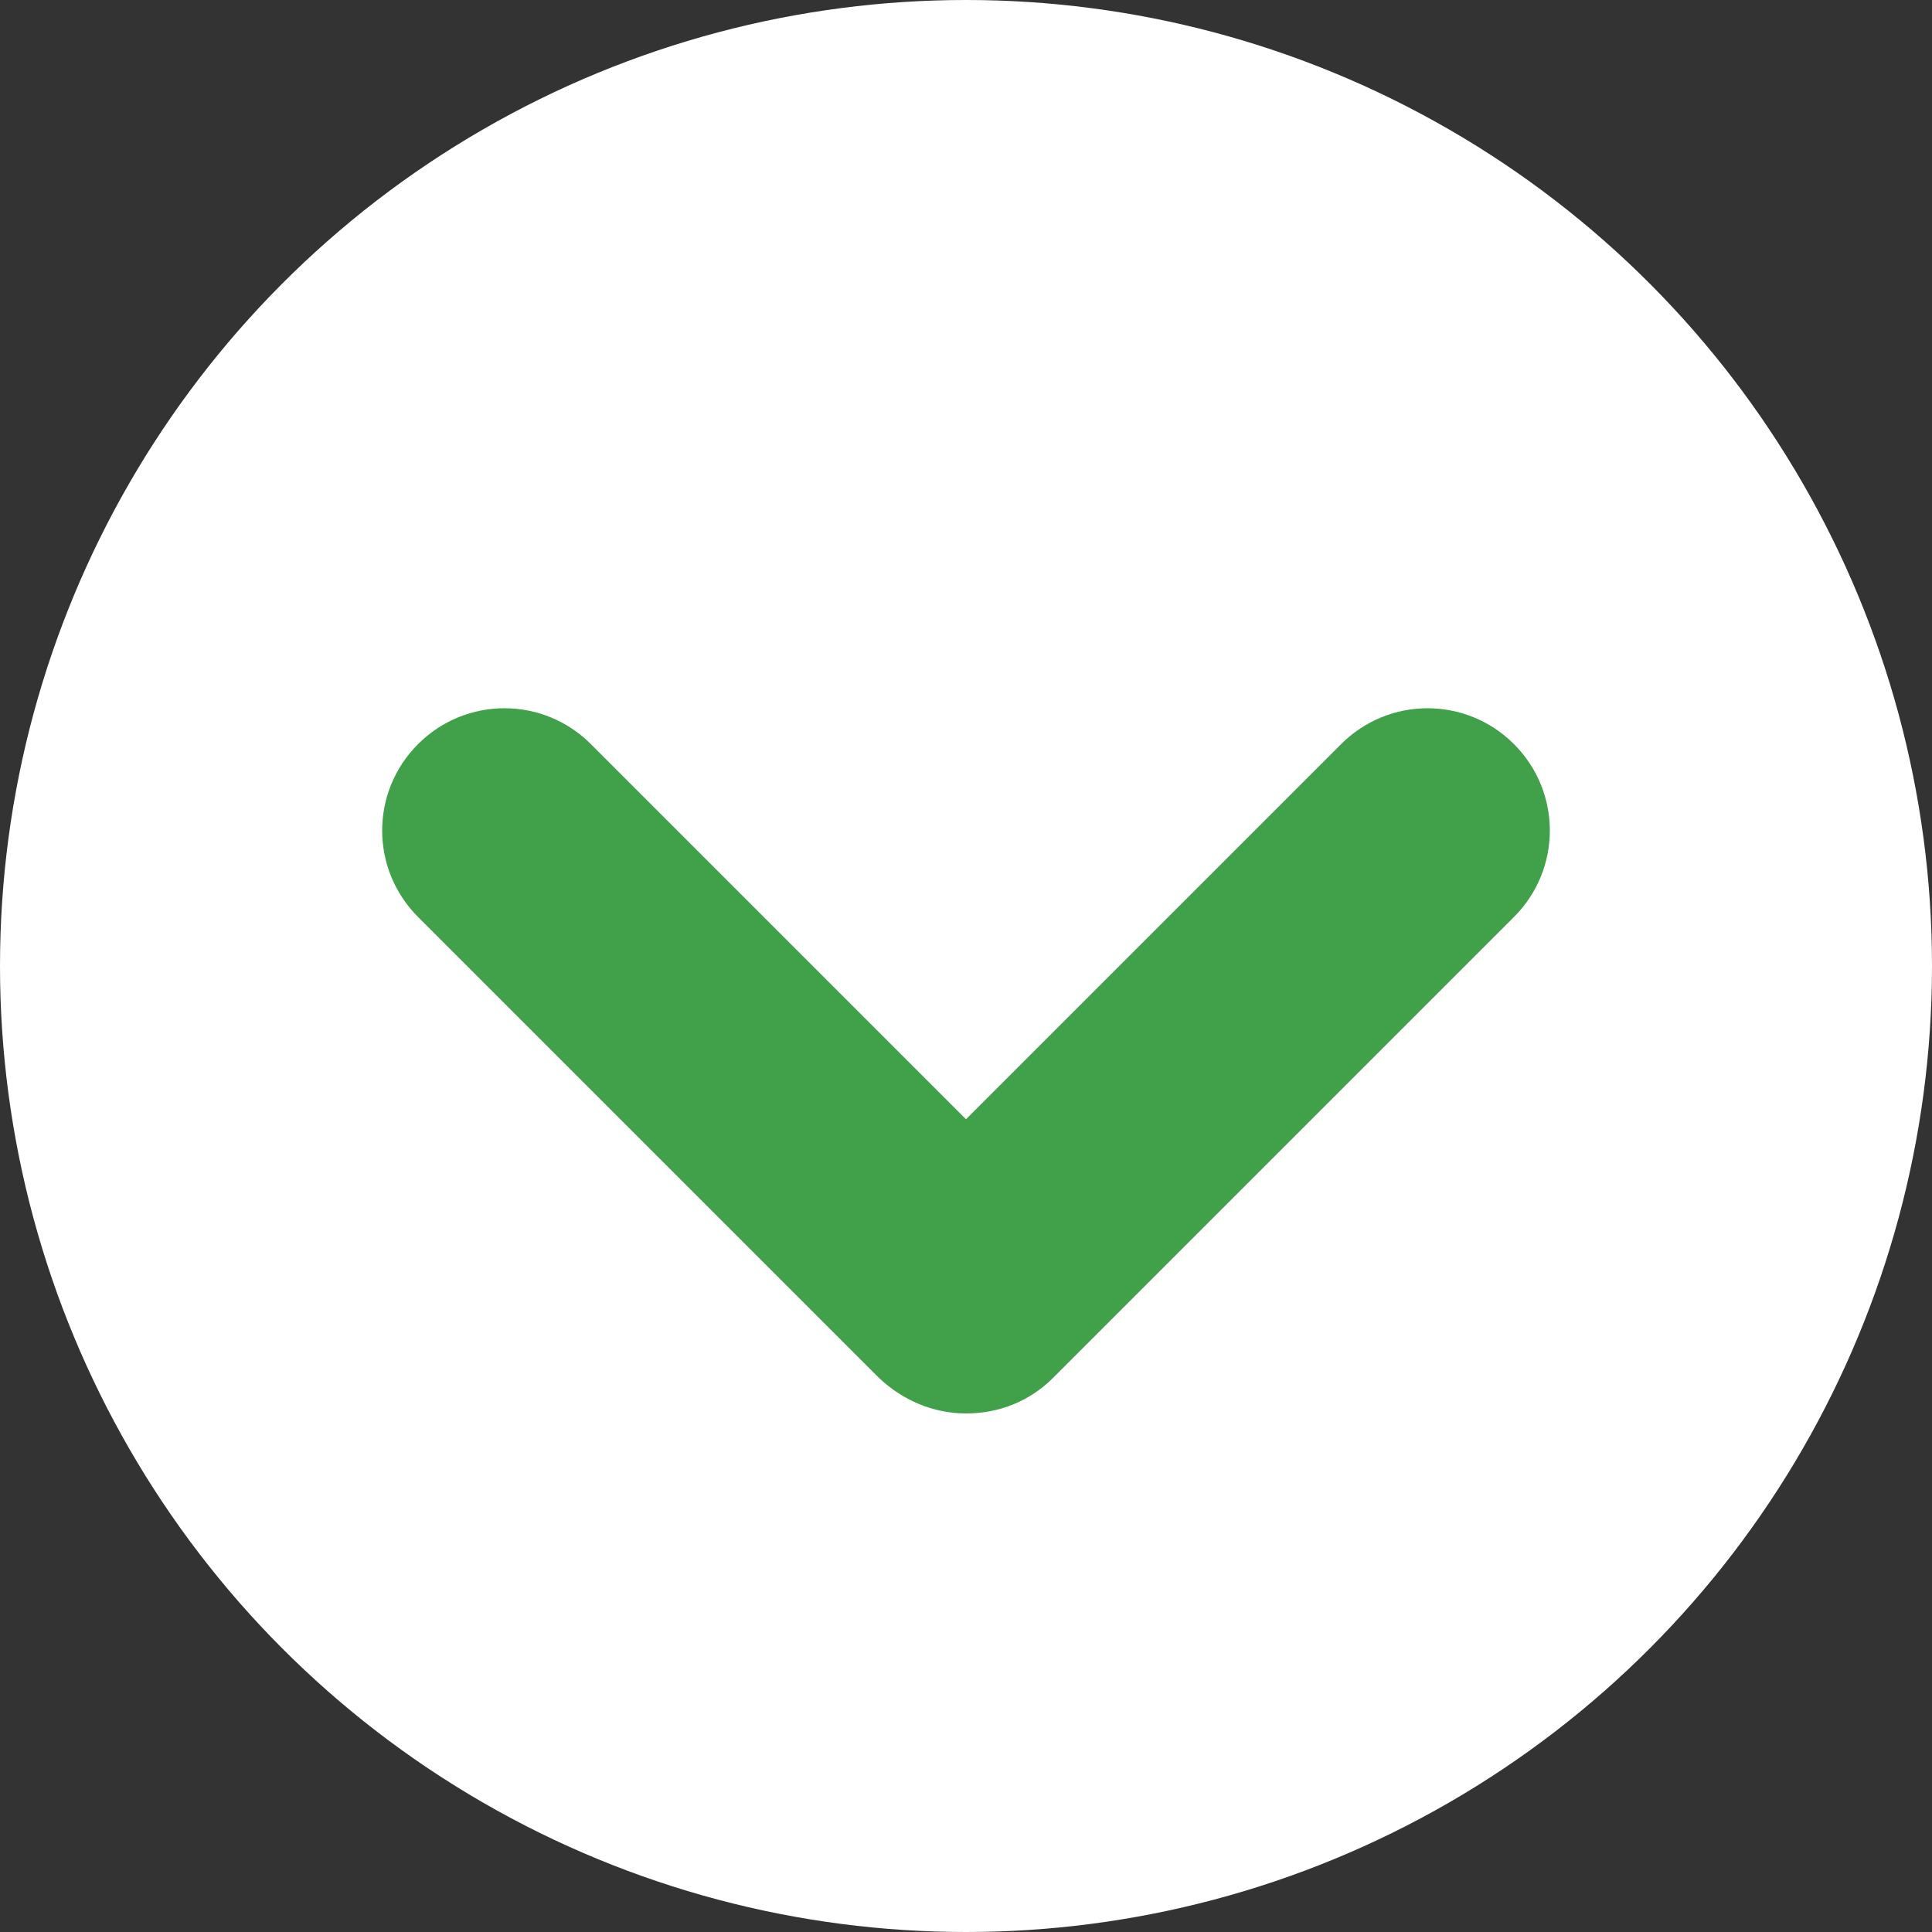
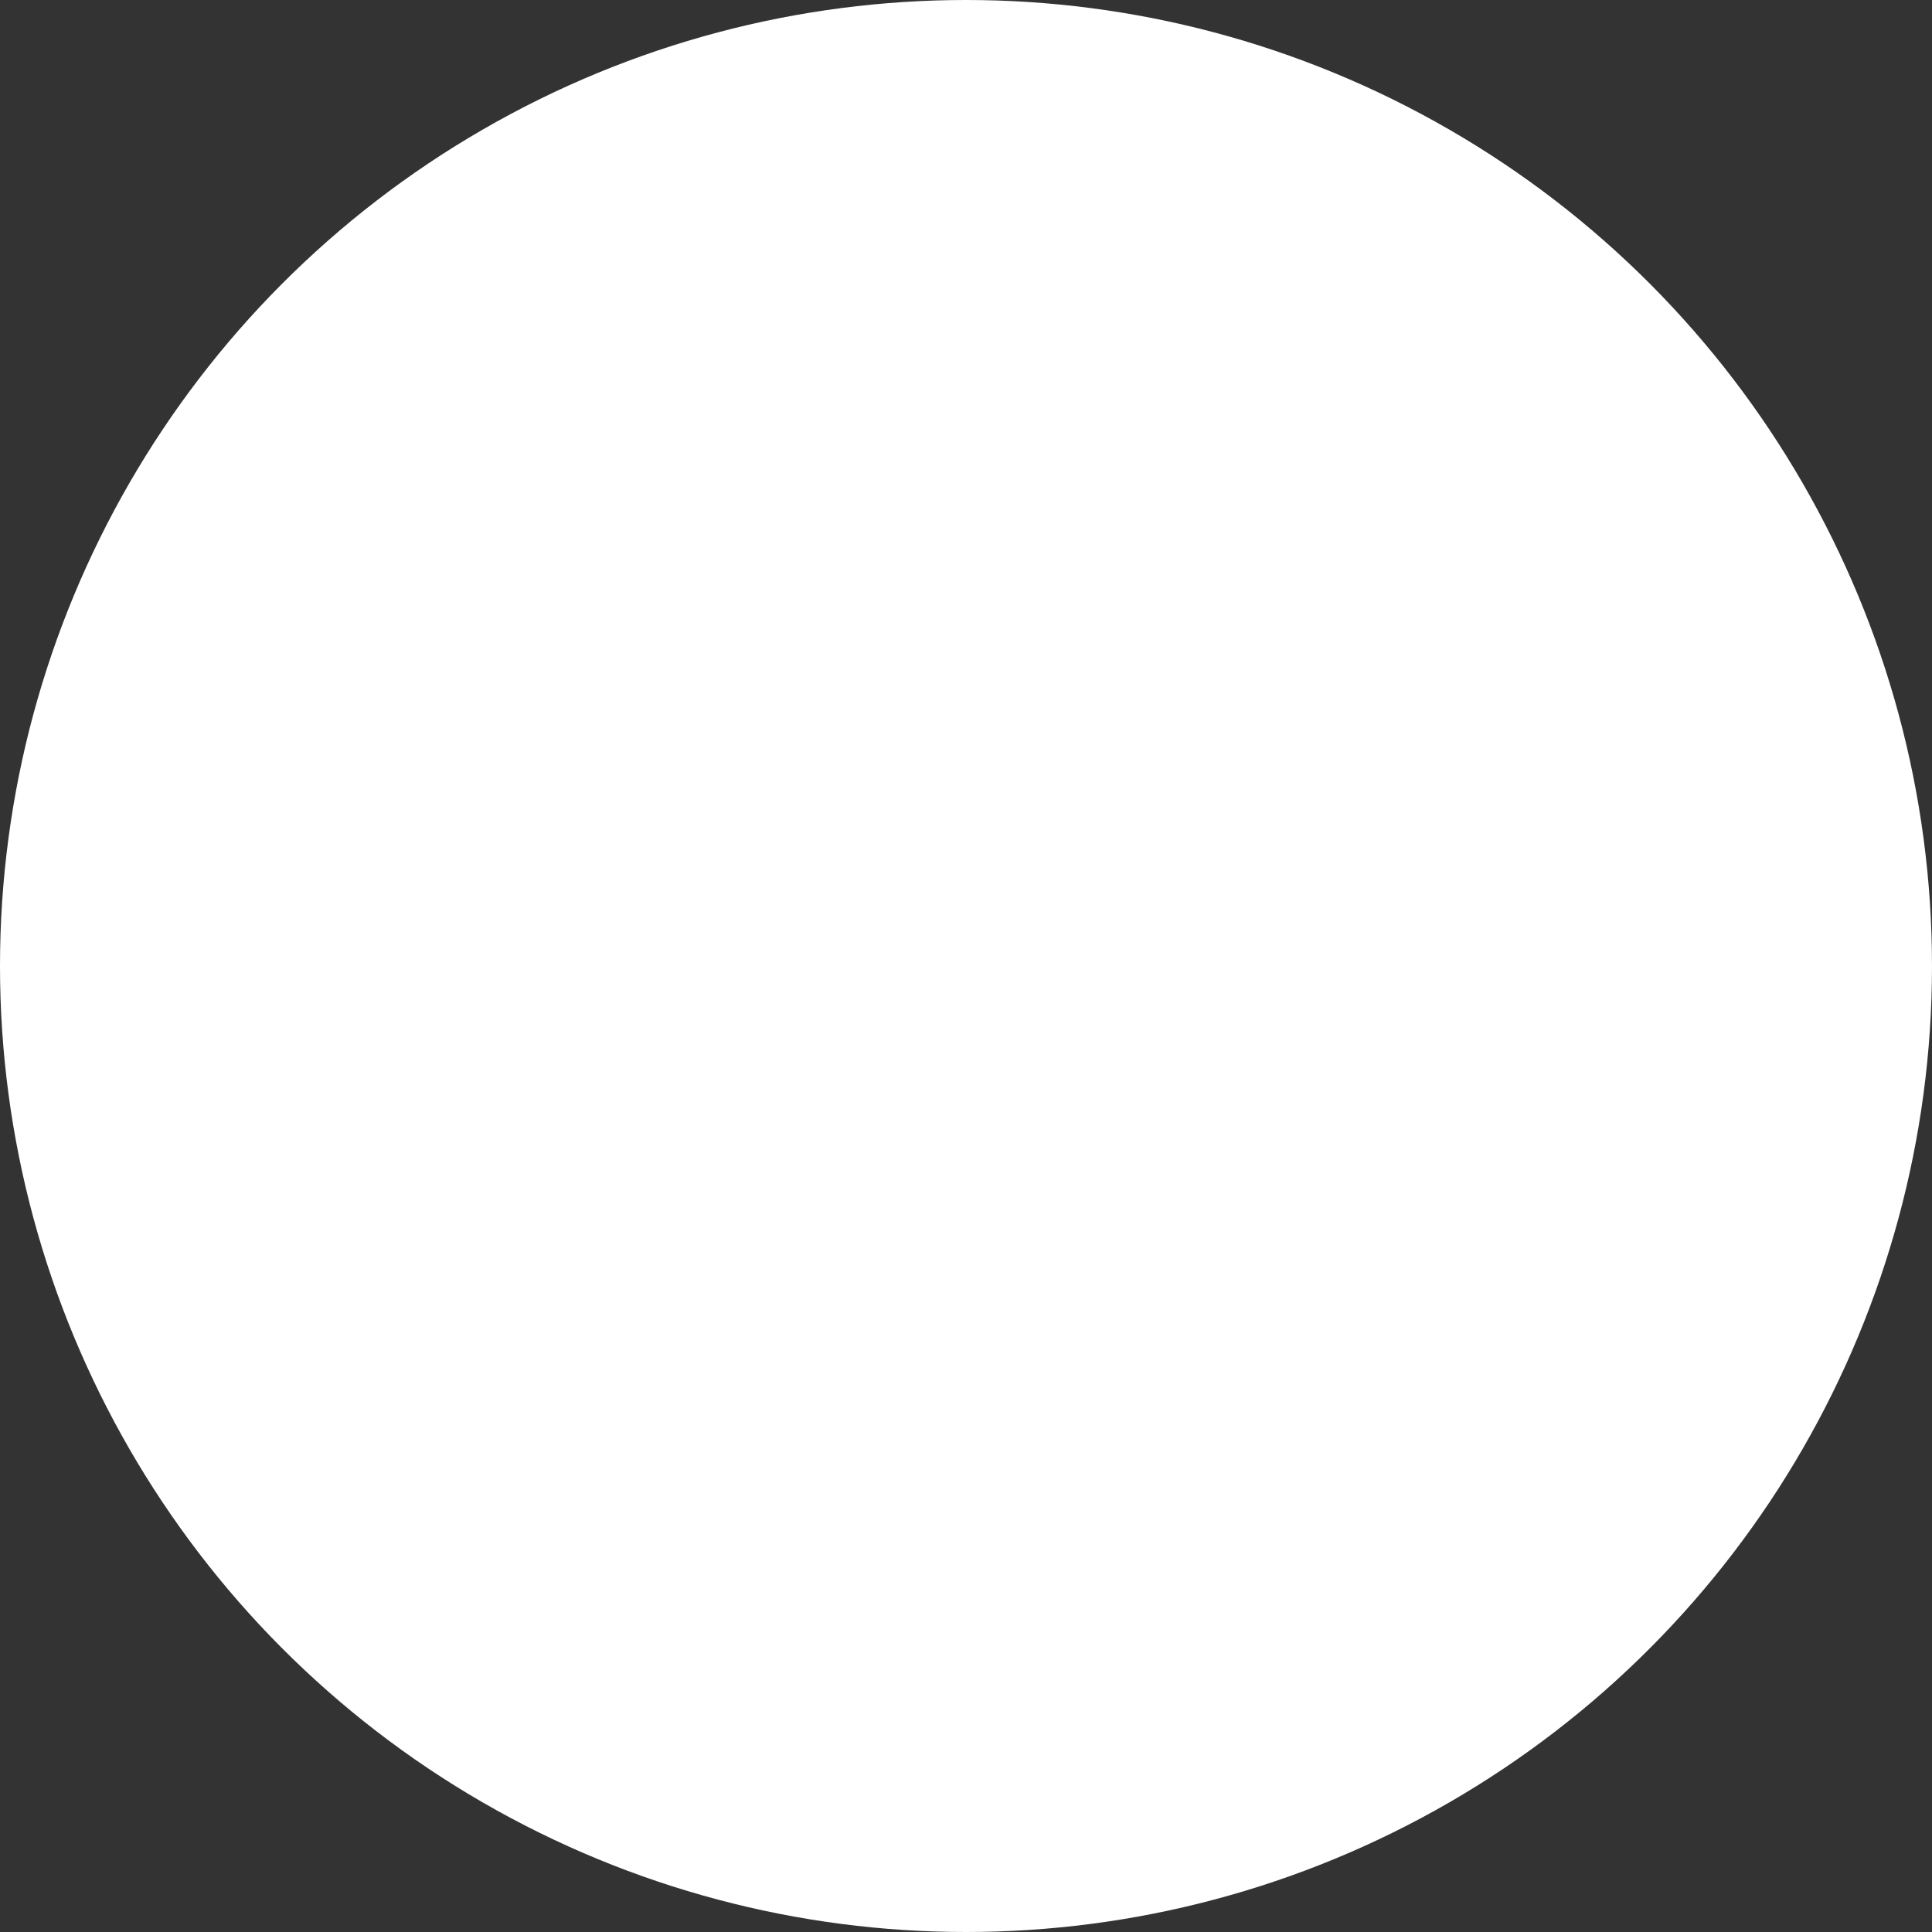
<svg xmlns="http://www.w3.org/2000/svg" id="_レイヤー_2" data-name="レイヤー_2" viewBox="0 0 15.76 15.76">
  <rect x="0" y="0" width="15.76" height="15.76" fill="#333333" stroke="none" />
  <defs>
    <style>
      .cls-1 {
        fill: #41a04a;
      }

      .cls-2 {
        fill: #fff;
      }
    </style>
  </defs>
  <g id="_レイヤー_1-2" data-name="レイヤー_1">
    <g>
      <circle class="cls-2" cx="7.88" cy="7.88" r="7.88" />
-       <path class="cls-1" d="M7.88,11.53h0c-.27,0-.52-.11-.71-.29l-3.76-3.76c-.39-.39-.39-1.02,0-1.41.39-.39,1.02-.39,1.41,0l3.06,3.06,3.06-3.06c.39-.39,1.02-.39,1.41,0s.39,1.02,0,1.41l-3.76,3.76c-.19.19-.44.29-.71.29Z" />
    </g>
  </g>
</svg>